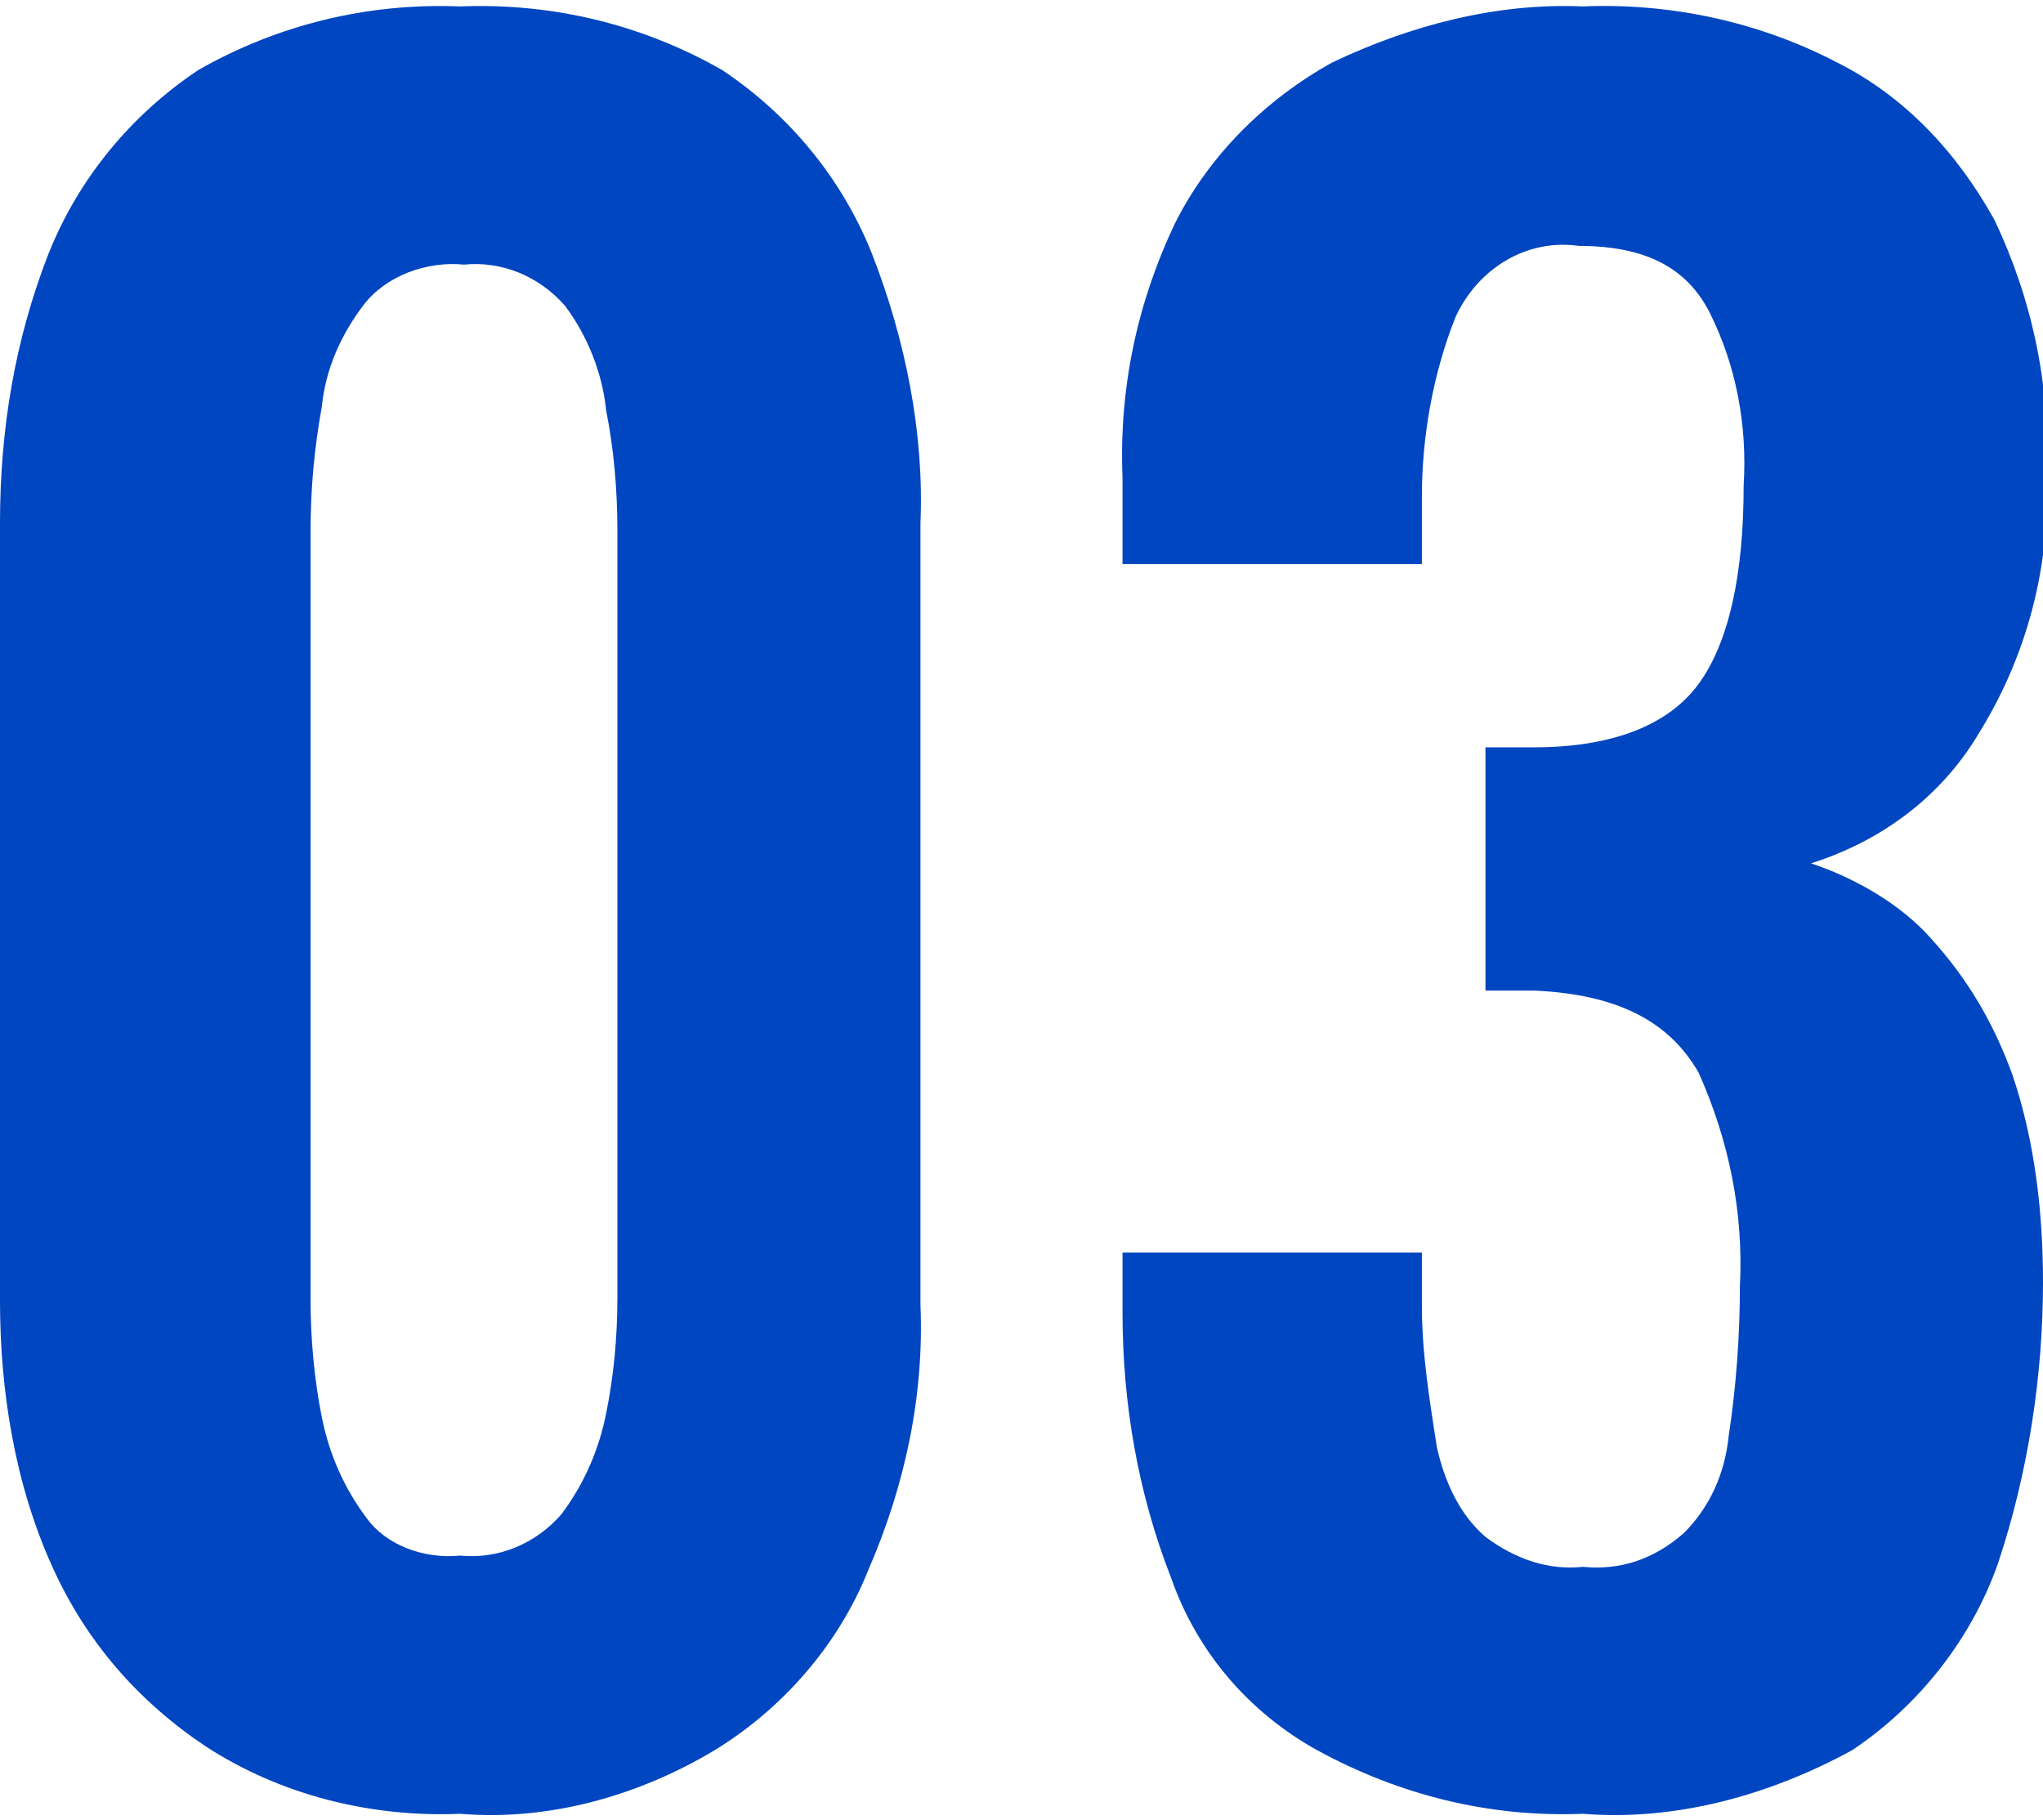
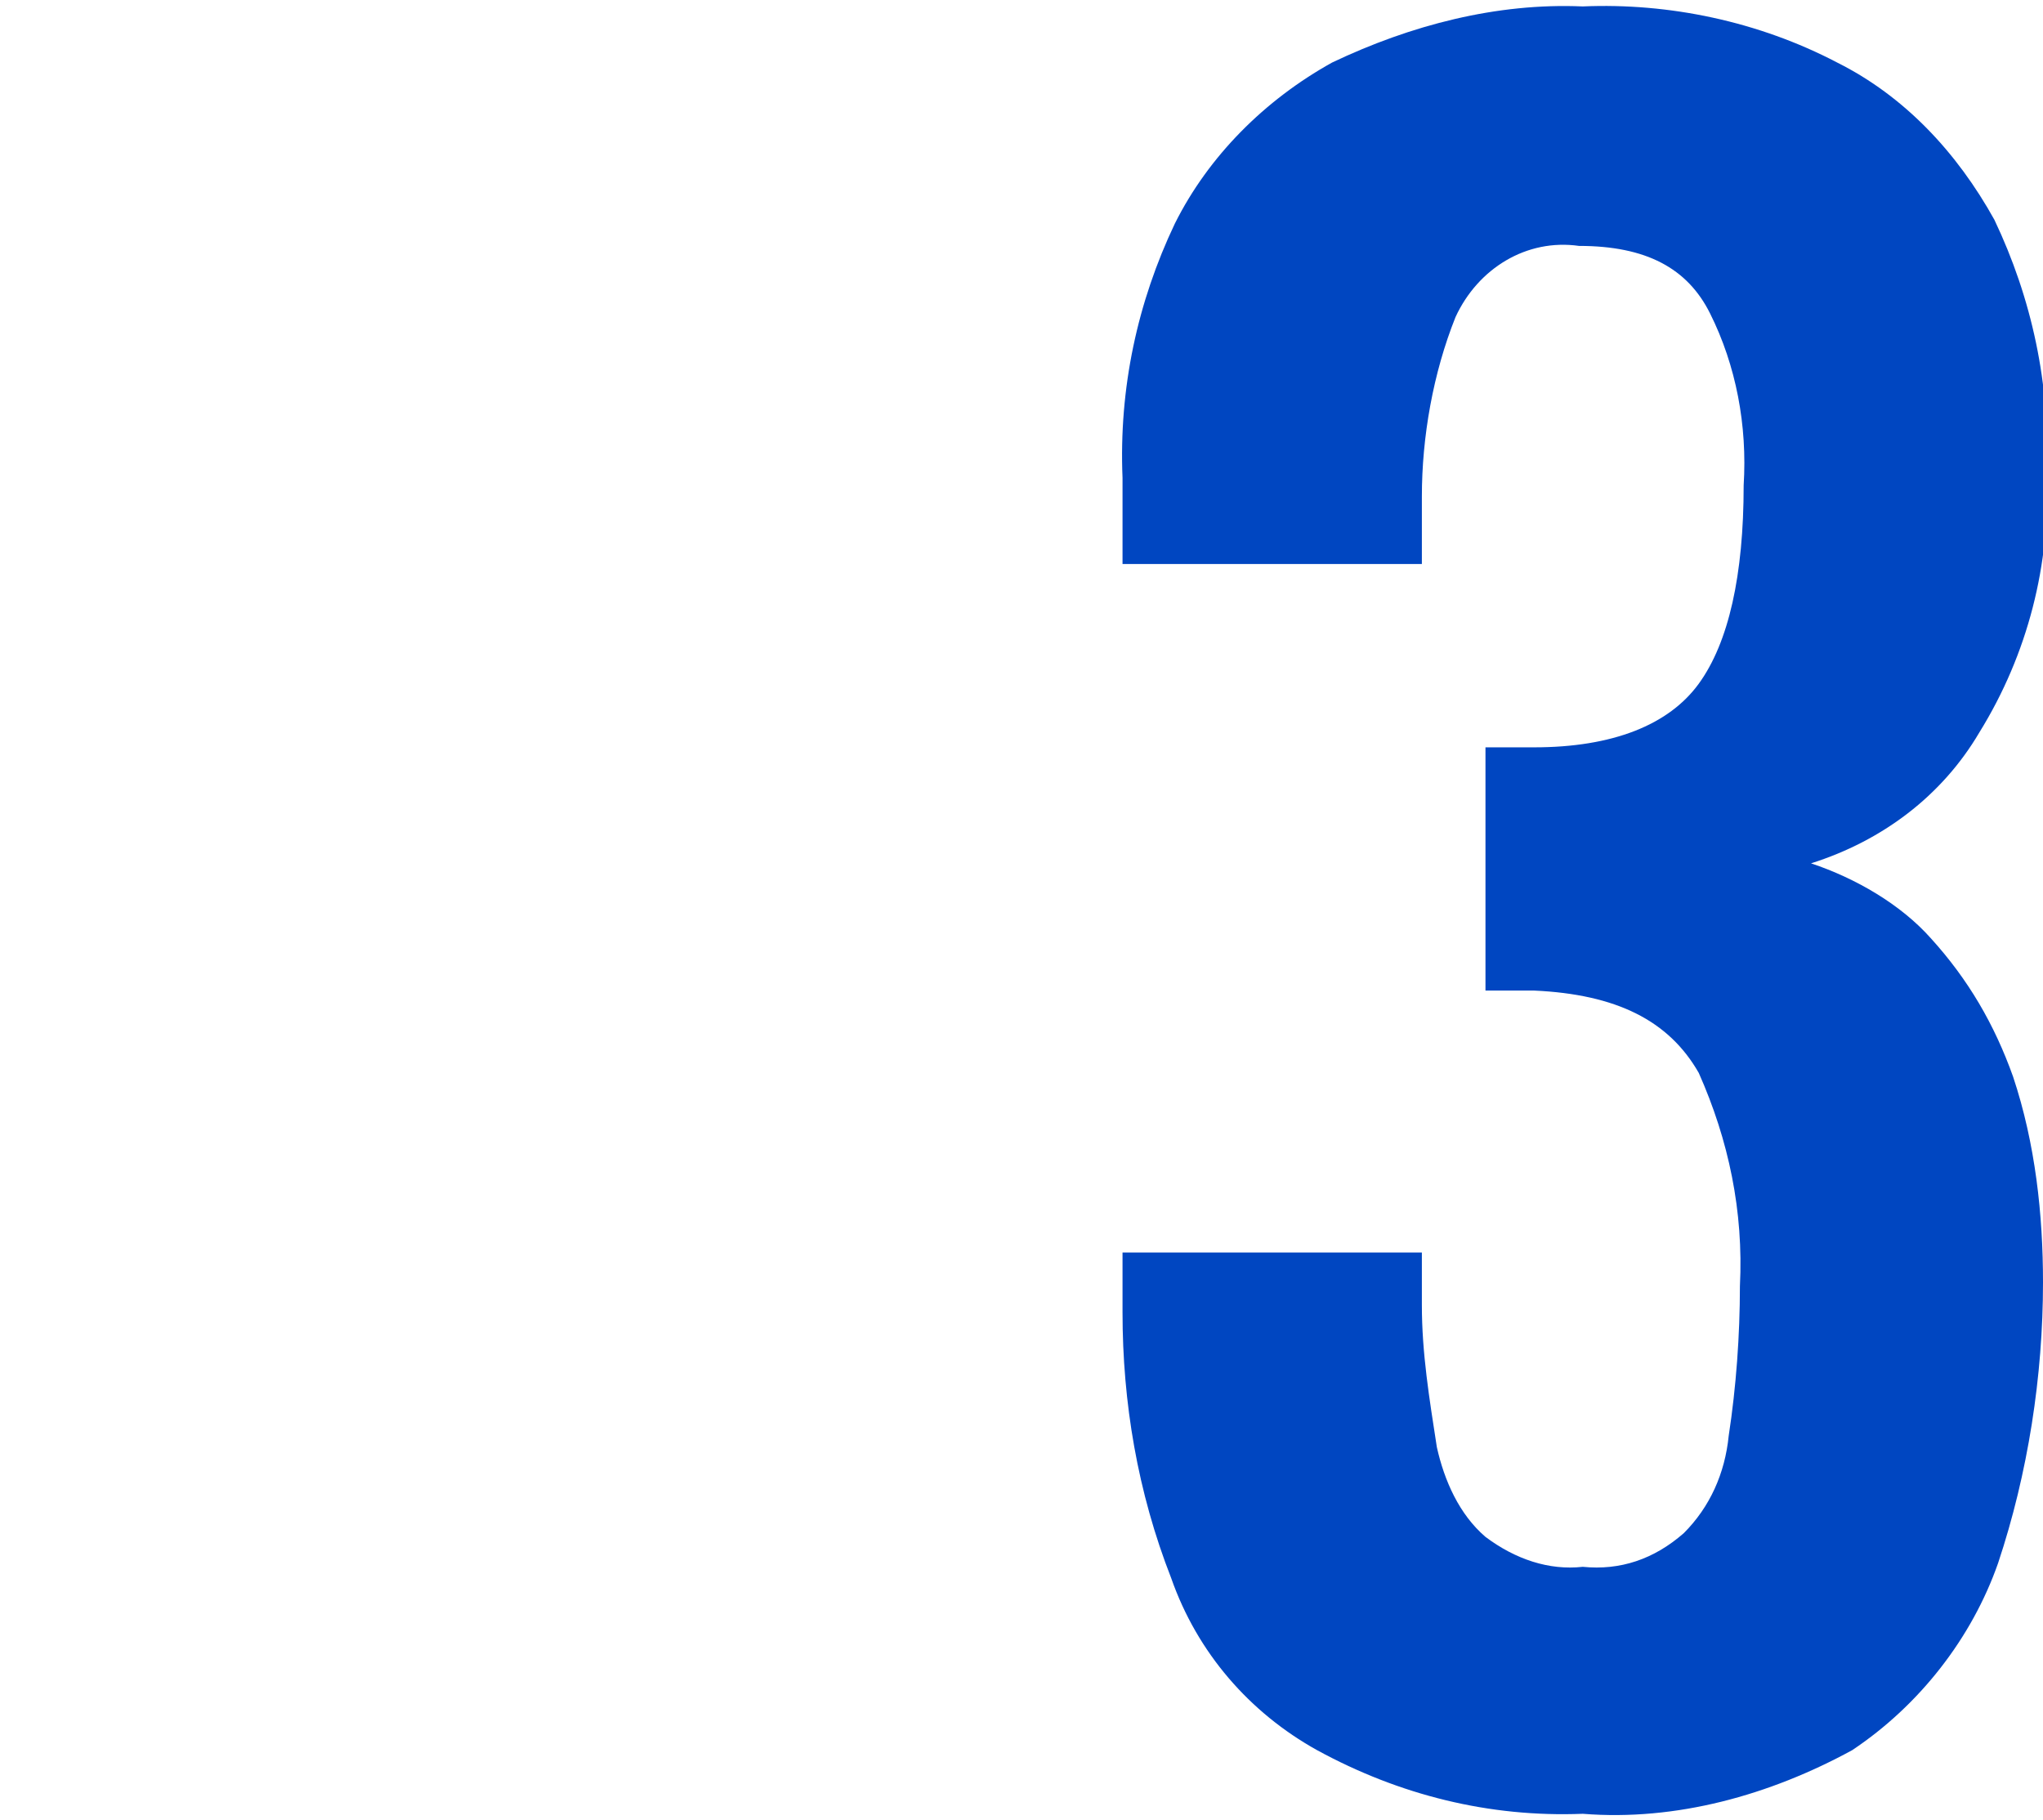
<svg xmlns="http://www.w3.org/2000/svg" version="1.1" x="0px" y="0px" viewBox="0 0 54.6 48.3" style="enable-background:new 0 0 54.6 48.3;" xml:space="preserve" width="55" height="49">
  <style type="text/css">
	.st0{fill:#0046C1;}
</style>
-   <path class="st0" d="M12.3,48.3c-2.4,0.1-4.8-0.5-6.8-1.8c-1.8-1.2-3.2-2.8-4.1-4.8c-1-2.2-1.4-4.7-1.4-7.1V13.8  c0-2.5,0.4-4.9,1.3-7.2c0.8-2,2.2-3.7,4-4.9c2.1-1.2,4.5-1.8,7-1.7c2.5-0.1,4.9,0.5,7,1.7c1.8,1.2,3.2,2.9,4,4.9  c0.9,2.3,1.4,4.8,1.3,7.2v20.9c0.1,2.4-0.4,4.8-1.4,7.1c-0.8,2-2.3,3.7-4.1,4.8C17.1,47.8,14.7,48.5,12.3,48.3z M12.3,41.4  c1,0.1,2-0.3,2.7-1.1c0.6-0.8,1-1.7,1.2-2.7c0.2-1,0.3-2,0.3-3.1V14c0-1.1-0.1-2.2-0.3-3.2c-0.1-1-0.5-2-1.1-2.8  c-0.7-0.8-1.7-1.2-2.7-1.1c-1-0.1-2.1,0.3-2.7,1.1c-0.6,0.8-1,1.7-1.1,2.7c-0.2,1.1-0.3,2.2-0.3,3.3v20.6c0,1,0.1,2.1,0.3,3.1  c0.2,1,0.6,1.9,1.2,2.7C10.3,41.1,11.3,41.5,12.3,41.4z" />
  <path class="st0" d="M42.3,48.3c-2.5,0.1-4.9-0.5-7.1-1.7C33.4,45.6,32,44,31.3,42c-0.9-2.3-1.3-4.7-1.3-7.1v-1.6h8v1.4  c0,1.3,0.2,2.5,0.4,3.8c0.2,0.9,0.6,1.8,1.3,2.4c0.8,0.6,1.7,0.9,2.6,0.8c1,0.1,1.9-0.2,2.7-0.9c0.7-0.7,1.1-1.6,1.2-2.6  c0.2-1.3,0.3-2.7,0.3-4c0.1-2-0.3-3.9-1.1-5.7c-0.8-1.4-2.2-2.1-4.4-2.2h-1.3v-6.5H41c2.1,0,3.6-0.6,4.4-1.7  c0.8-1.1,1.2-2.9,1.2-5.3c0.1-1.6-0.2-3.2-0.9-4.6C45.1,7,44,6.4,42.2,6.4c-1.4-0.2-2.7,0.6-3.3,1.9c-0.6,1.5-0.9,3.2-0.9,4.8v1.8  h-8v-2.3c-0.1-2.4,0.4-4.7,1.4-6.8c0.9-1.8,2.4-3.3,4.2-4.3c2.1-1,4.4-1.6,6.7-1.5c2.3-0.1,4.7,0.4,6.8,1.5c1.8,0.9,3.2,2.4,4.2,4.2  c1,2.1,1.5,4.4,1.4,6.8c0.1,2.4-0.5,4.8-1.8,6.9c-1,1.7-2.6,2.9-4.5,3.5c1.2,0.4,2.4,1.1,3.2,2c1,1.1,1.7,2.3,2.2,3.7  c0.6,1.8,0.8,3.7,0.8,5.5c0,2.5-0.4,5.1-1.2,7.5c-0.7,2-2.1,3.8-3.9,5C47.3,47.8,44.8,48.5,42.3,48.3z" />
</svg>